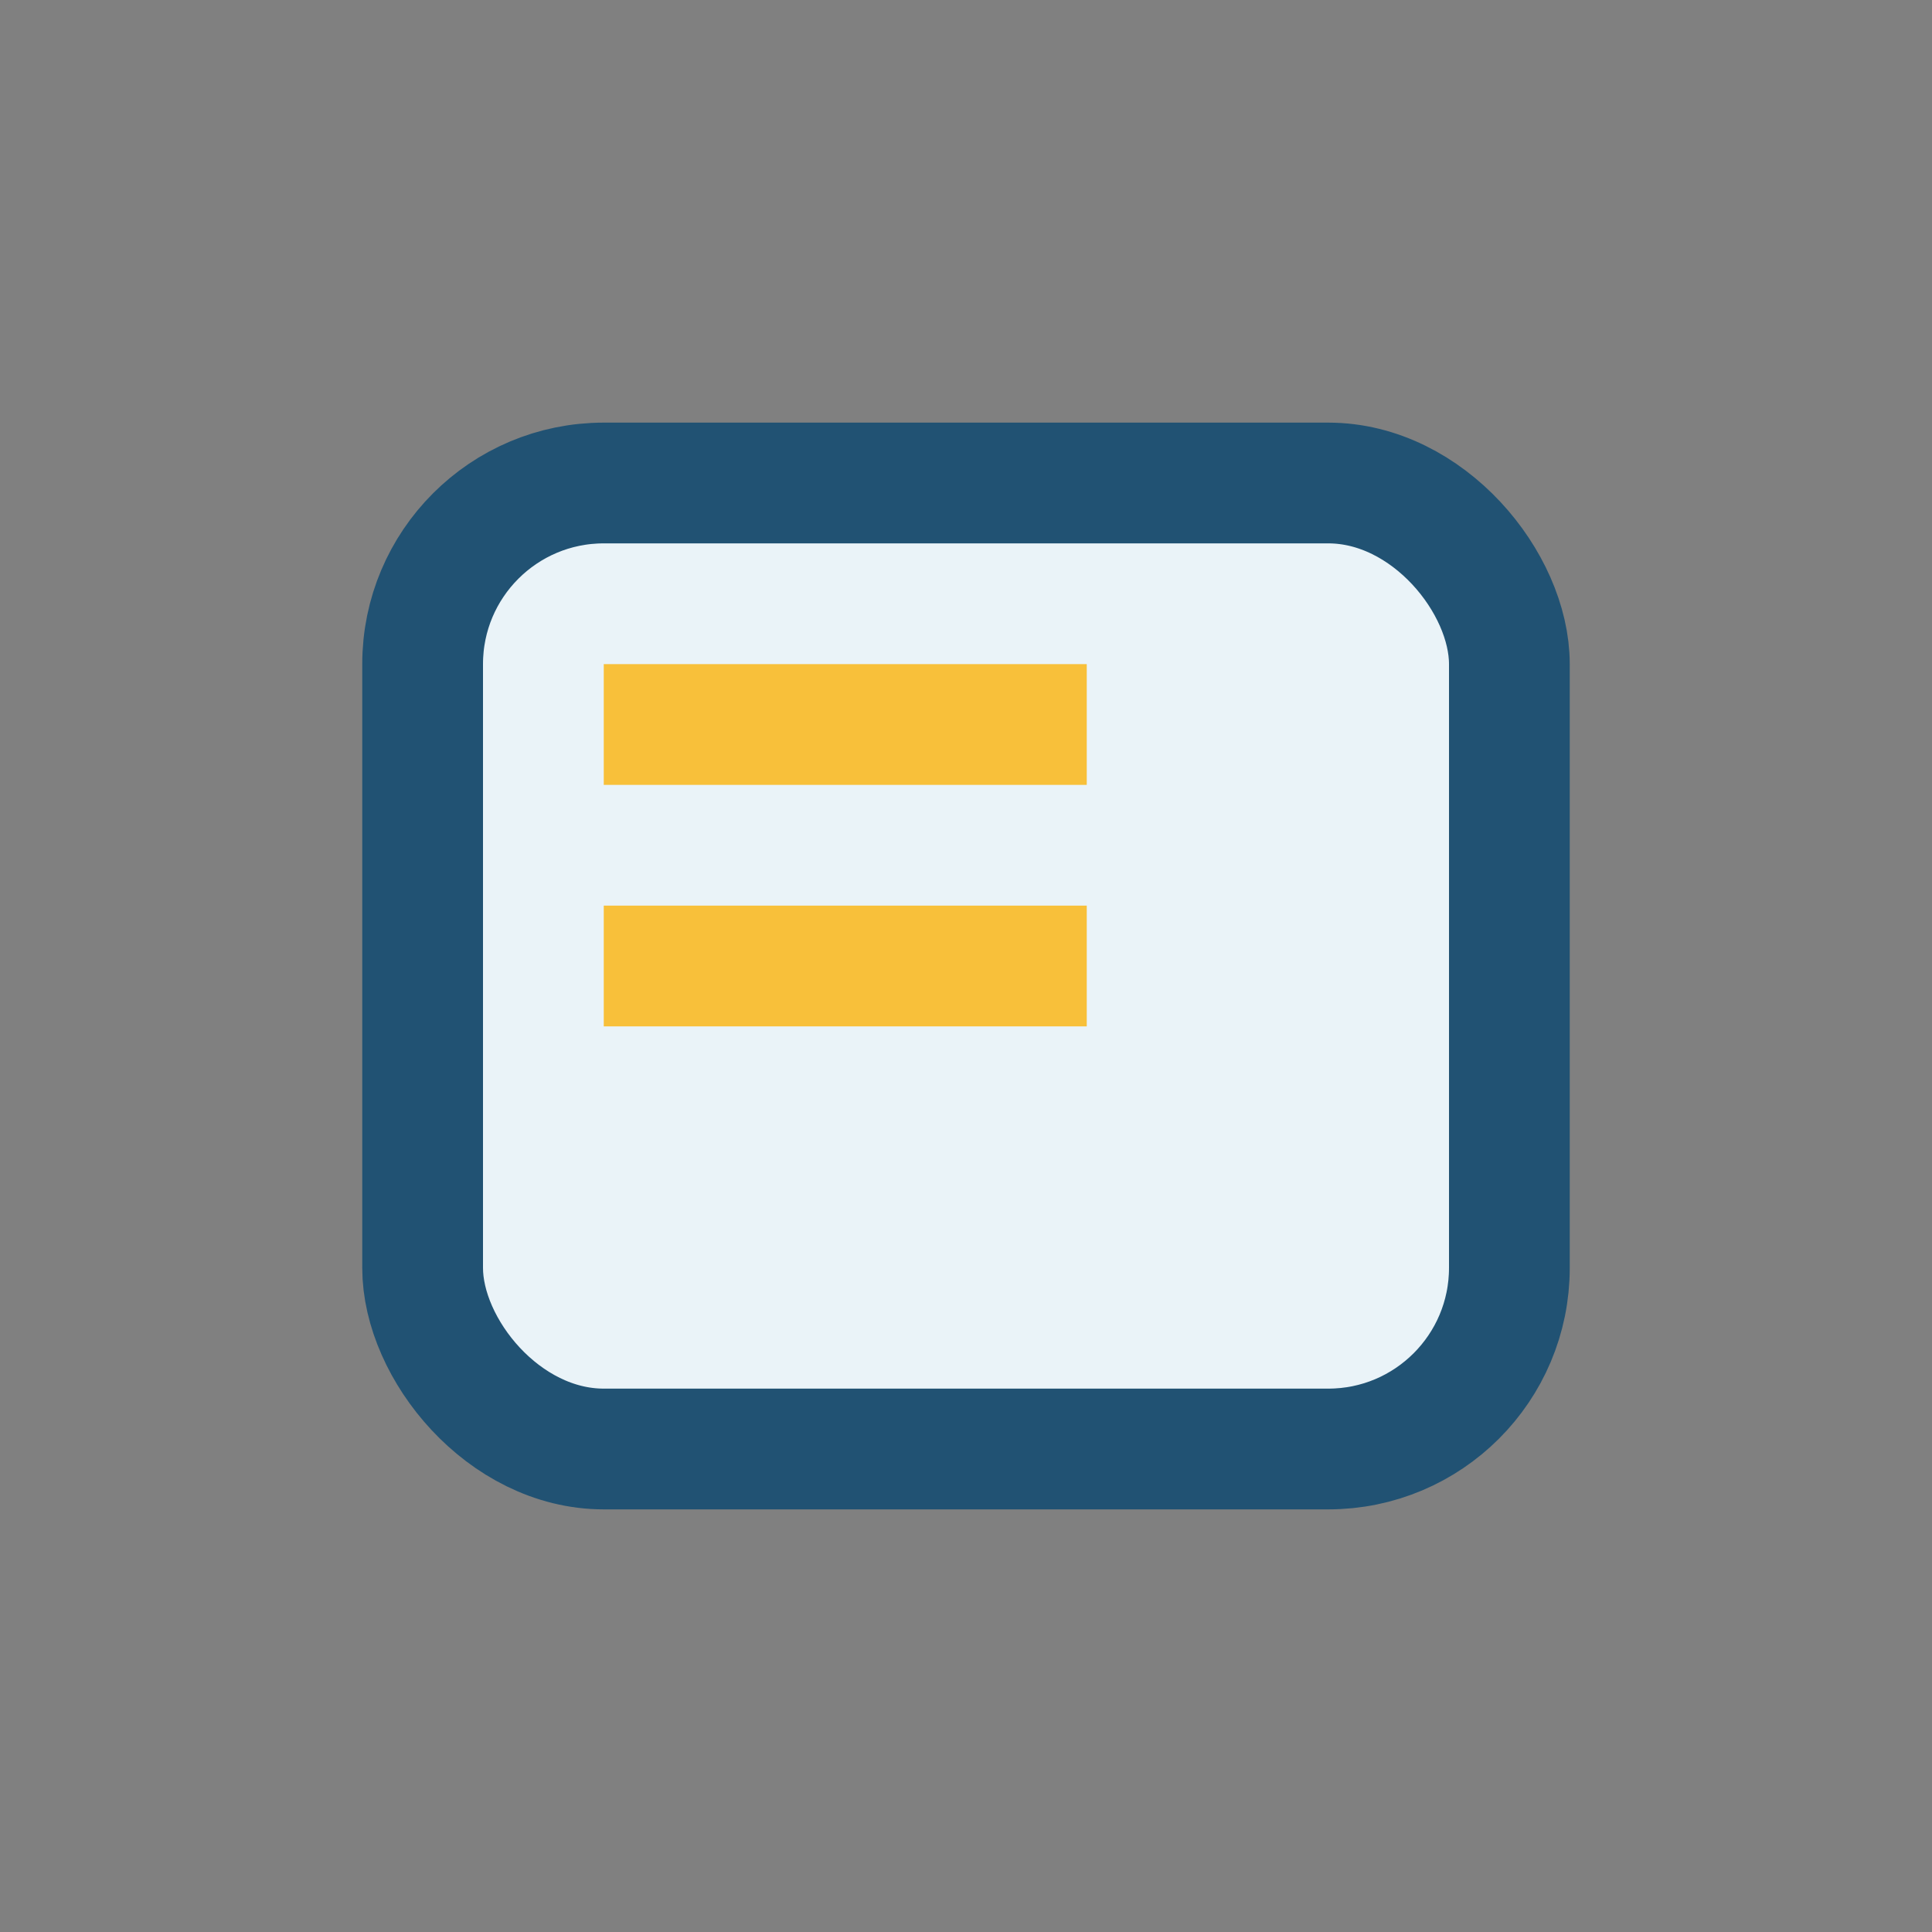
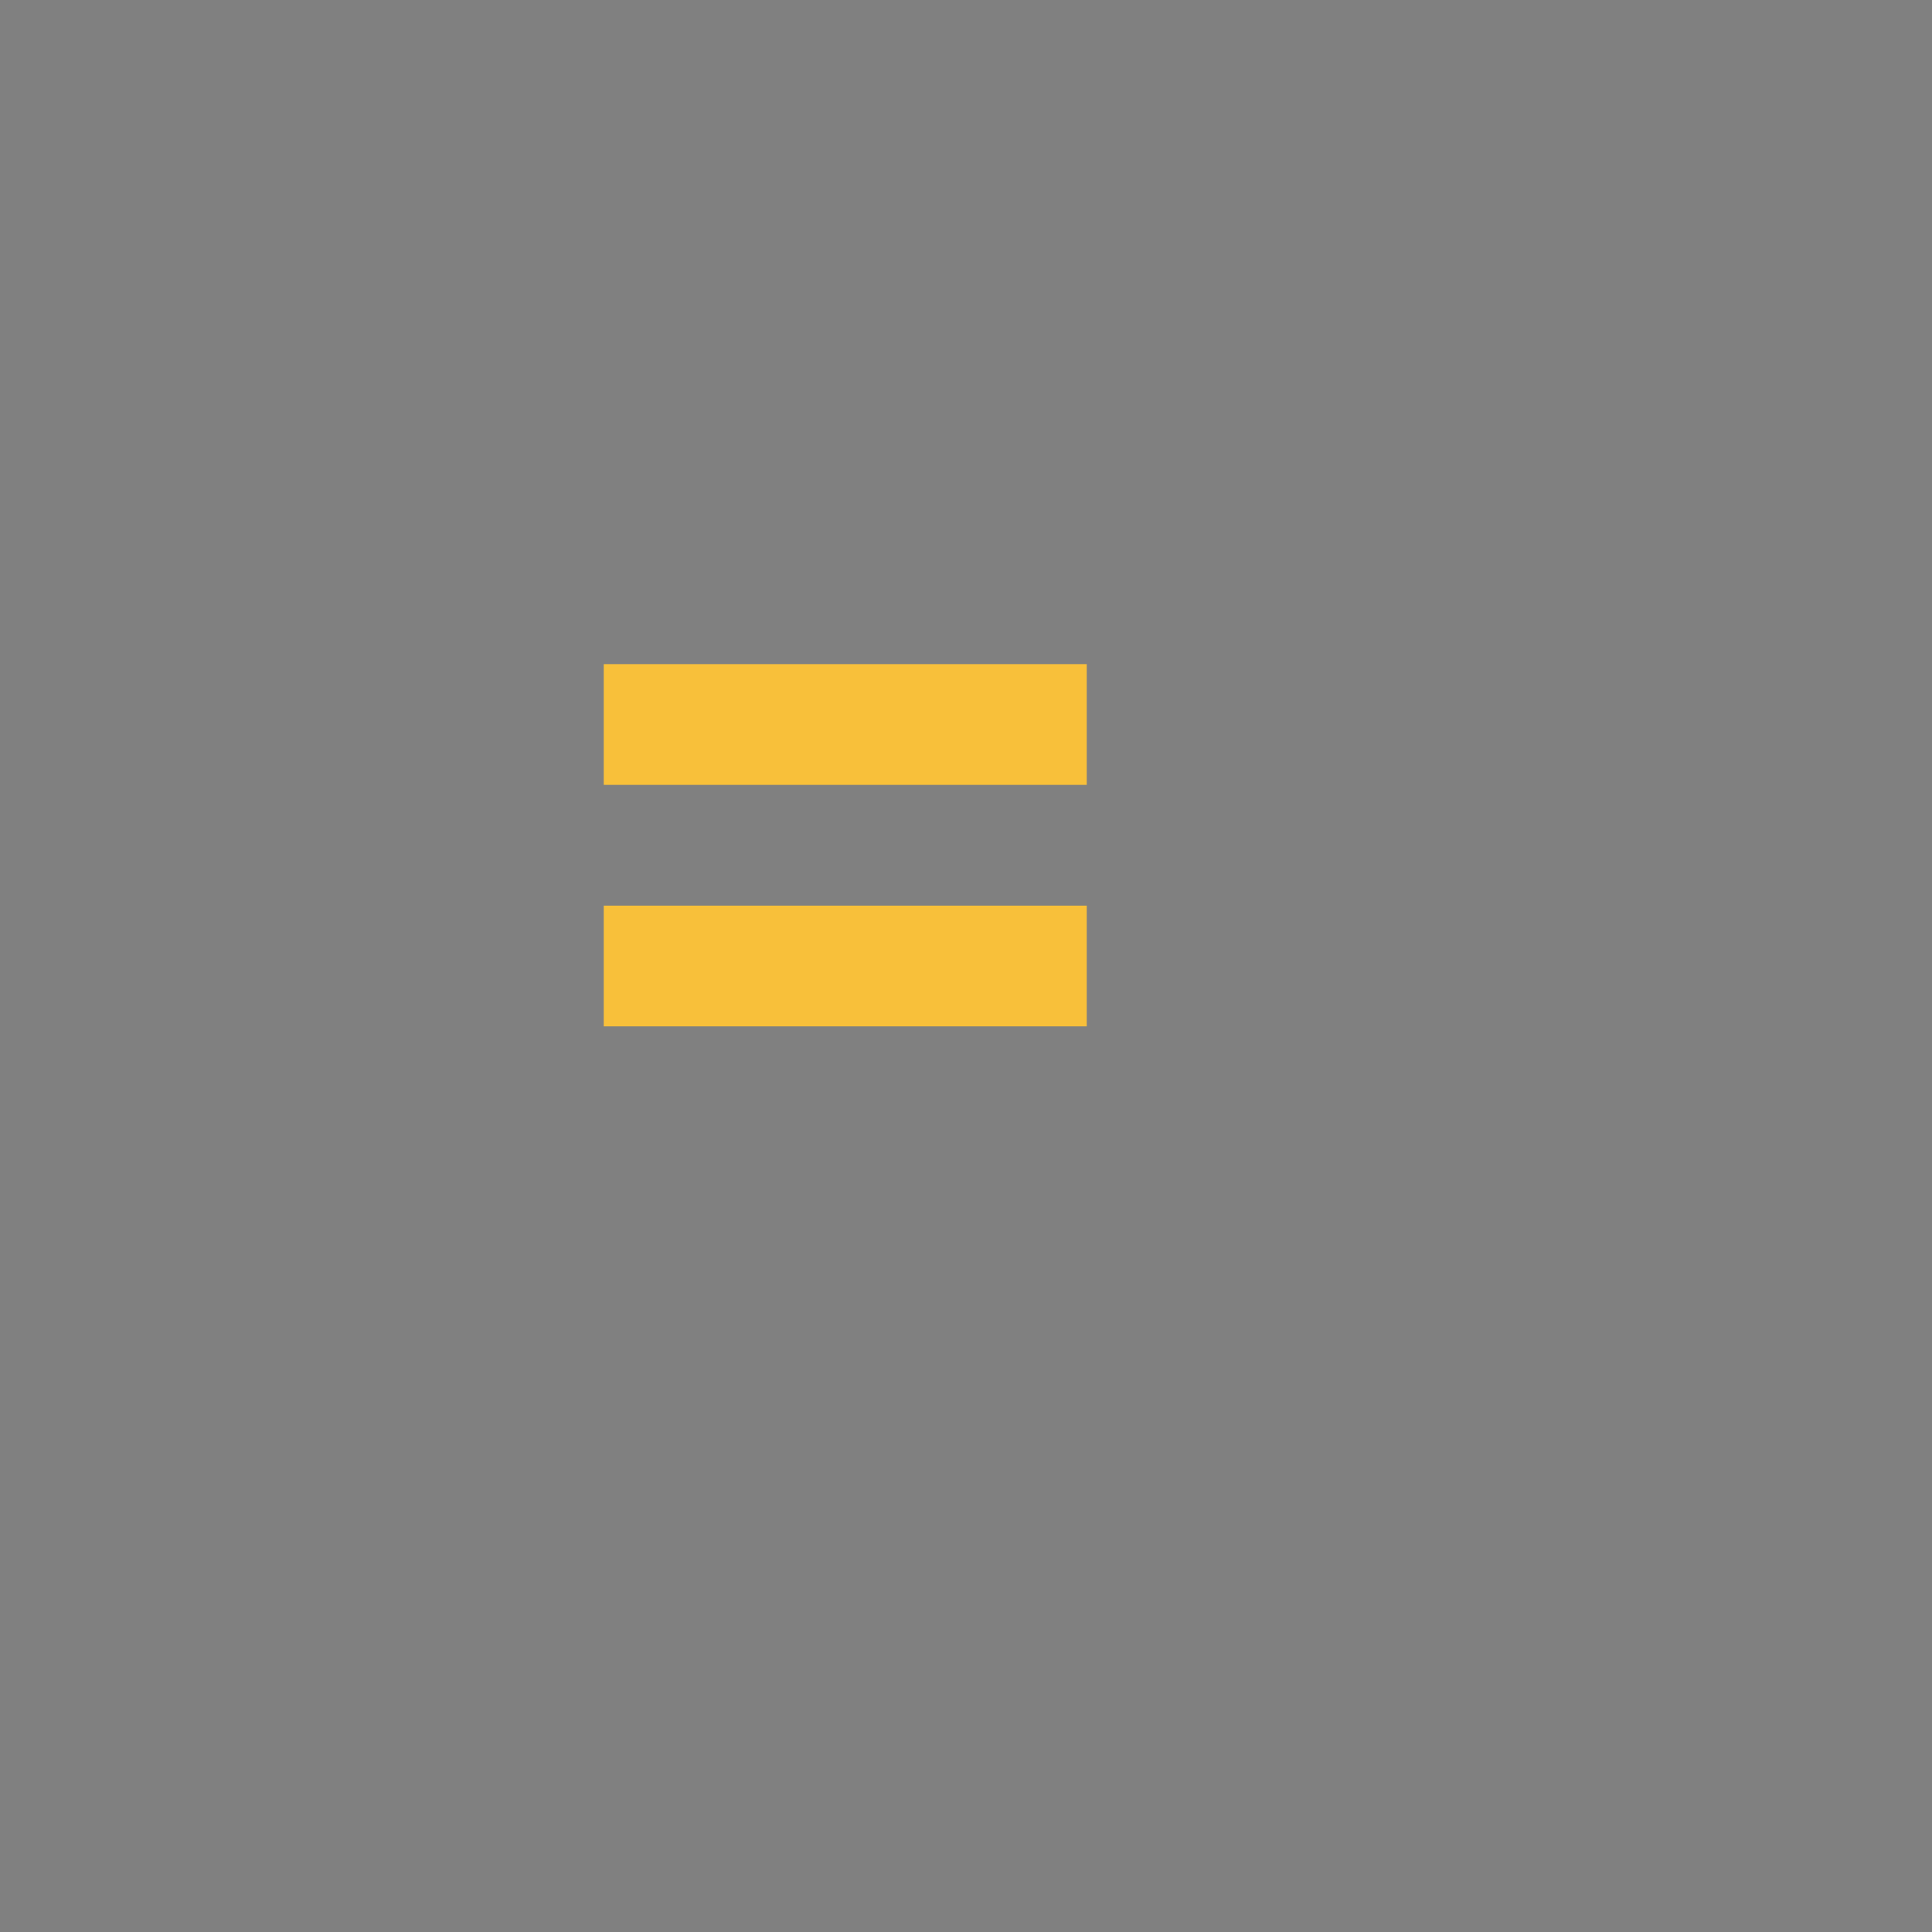
<svg xmlns="http://www.w3.org/2000/svg" width="32" height="32" viewBox="0 0 32 32">
  <rect x="0" y="0" width="32" height="32" fill="#808080" stroke="none" />
-   <rect x="7" y="8" width="18" height="16" rx="3" fill="#EAF3F8" stroke="#215273" stroke-width="2" />
  <path d="M10 12h8M10 16h8" stroke="#F8C03A" stroke-width="2" />
</svg>